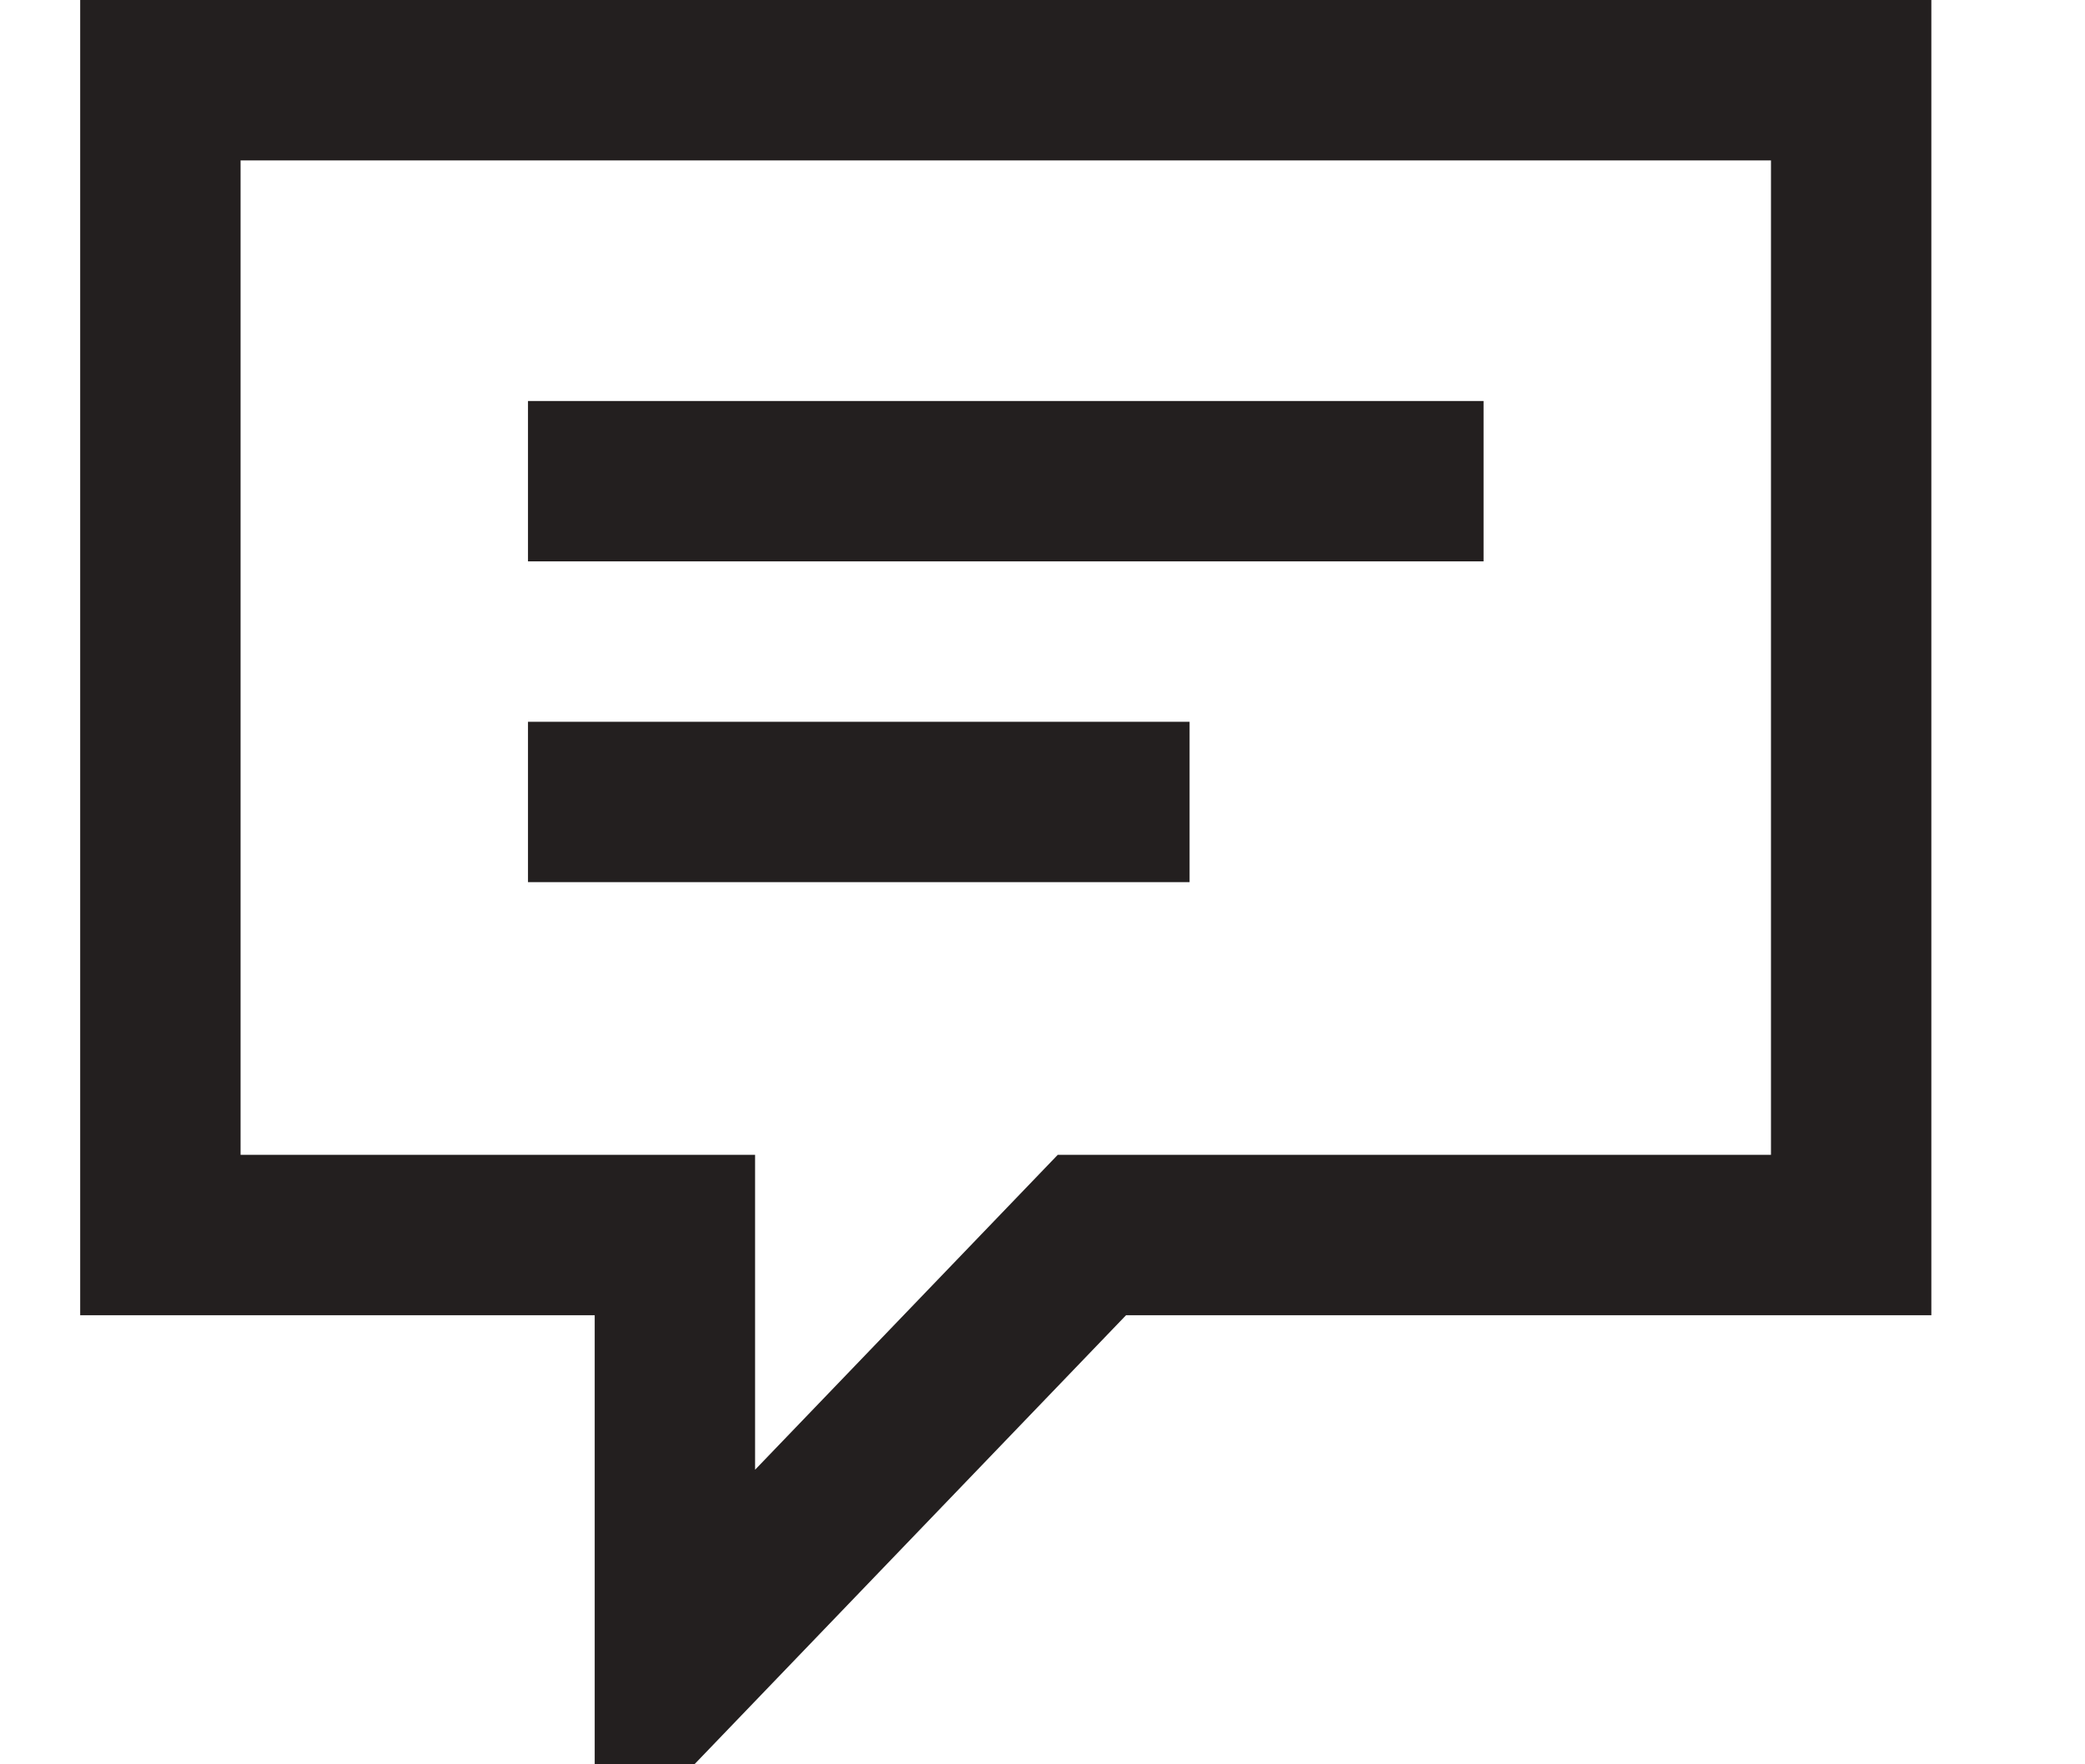
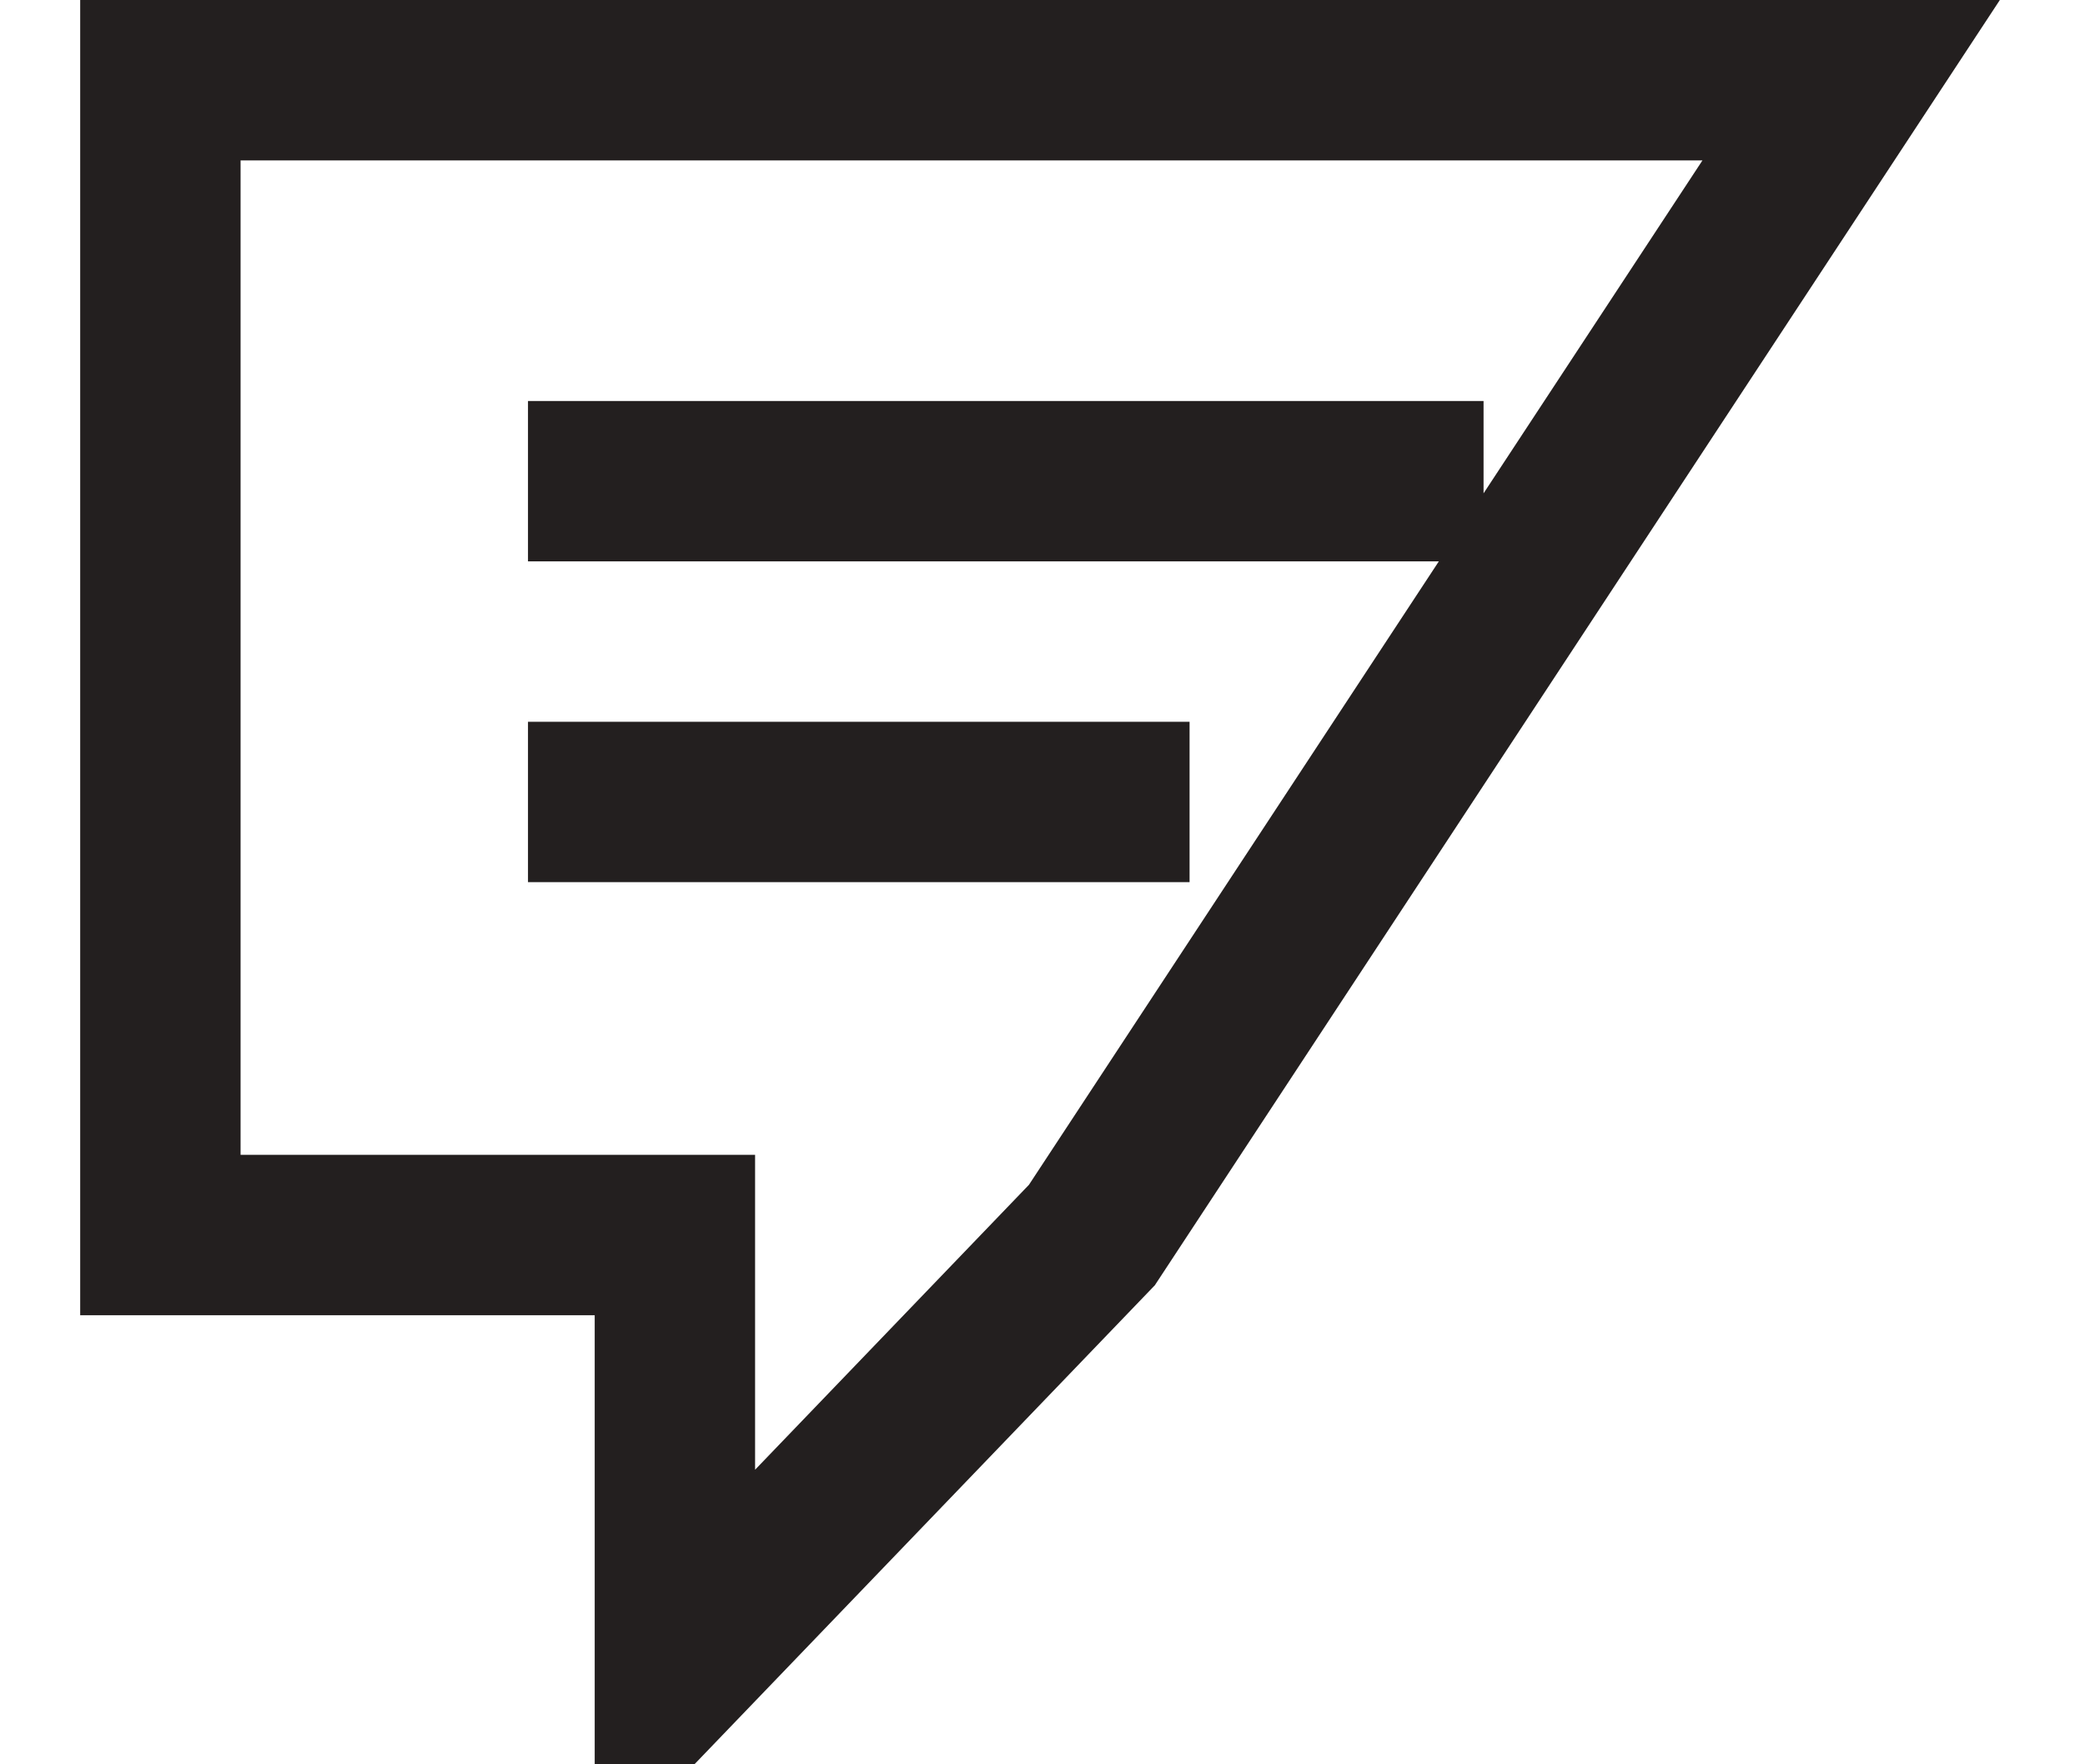
<svg xmlns="http://www.w3.org/2000/svg" xmlns:ns1="http://www.bohemiancoding.com/sketch/ns" width="13px" height="11px" viewBox="0 0 13 11" version="1.1">
  <title>Imported Layers Copy</title>
  <desc>Created with Sketch.</desc>
  <defs />
  <g id="Page-1" stroke="none" stroke-width="1" fill="none" fill-rule="evenodd" ns1:type="MSPage">
    <g id="messaging" ns1:type="MSArtboardGroup" transform="translate(-77, -381)" stroke="#231F1F">
-       <path d="M83.808,388.7 L81.208,391.405 L81.208,388.7 L78,388.7 L78,381.5 L88.542,381.5 L88.542,388.7 L83.808,388.7 Z M80.292,386 L84.417,386 L80.292,386 Z M80.292,384 L86.25,384 L80.292,384 Z" id="Imported-Layers-Copy" ns1:type="MSShapeGroup" />
+       <path d="M83.808,388.7 L81.208,391.405 L81.208,388.7 L78,388.7 L78,381.5 L88.542,381.5 L83.808,388.7 Z M80.292,386 L84.417,386 L80.292,386 Z M80.292,384 L86.25,384 L80.292,384 Z" id="Imported-Layers-Copy" ns1:type="MSShapeGroup" />
    </g>
  </g>
</svg>